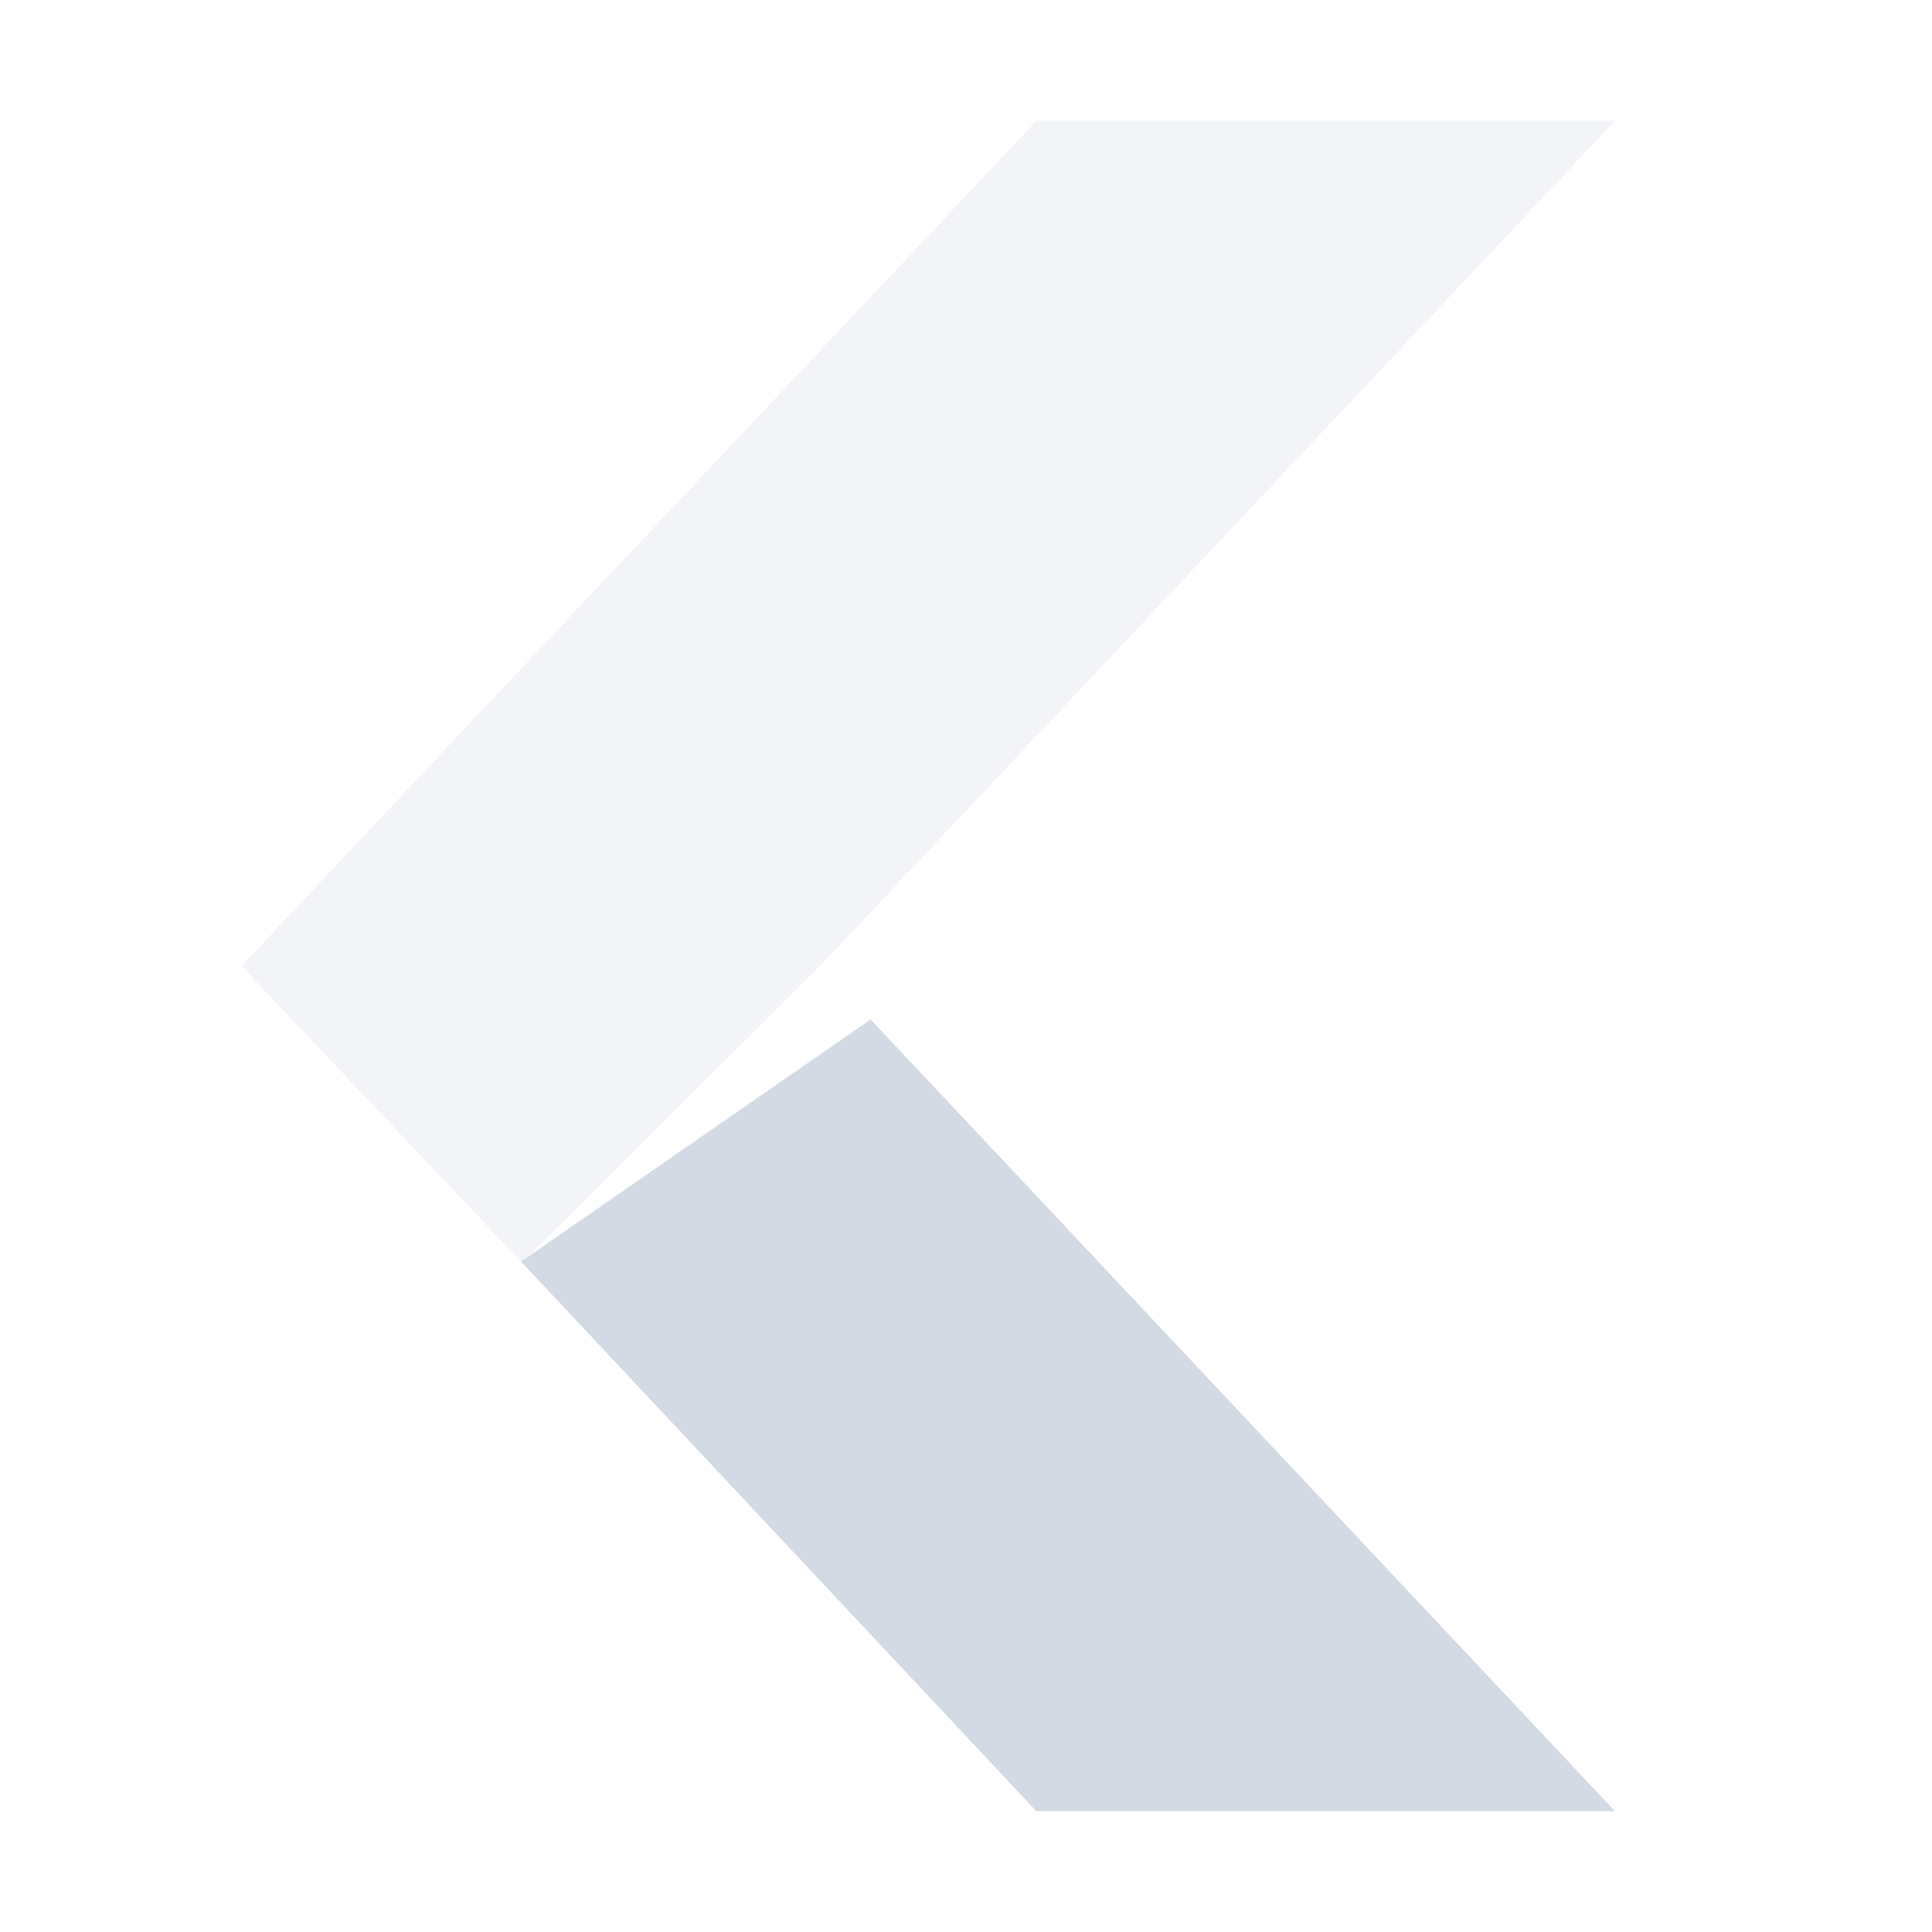
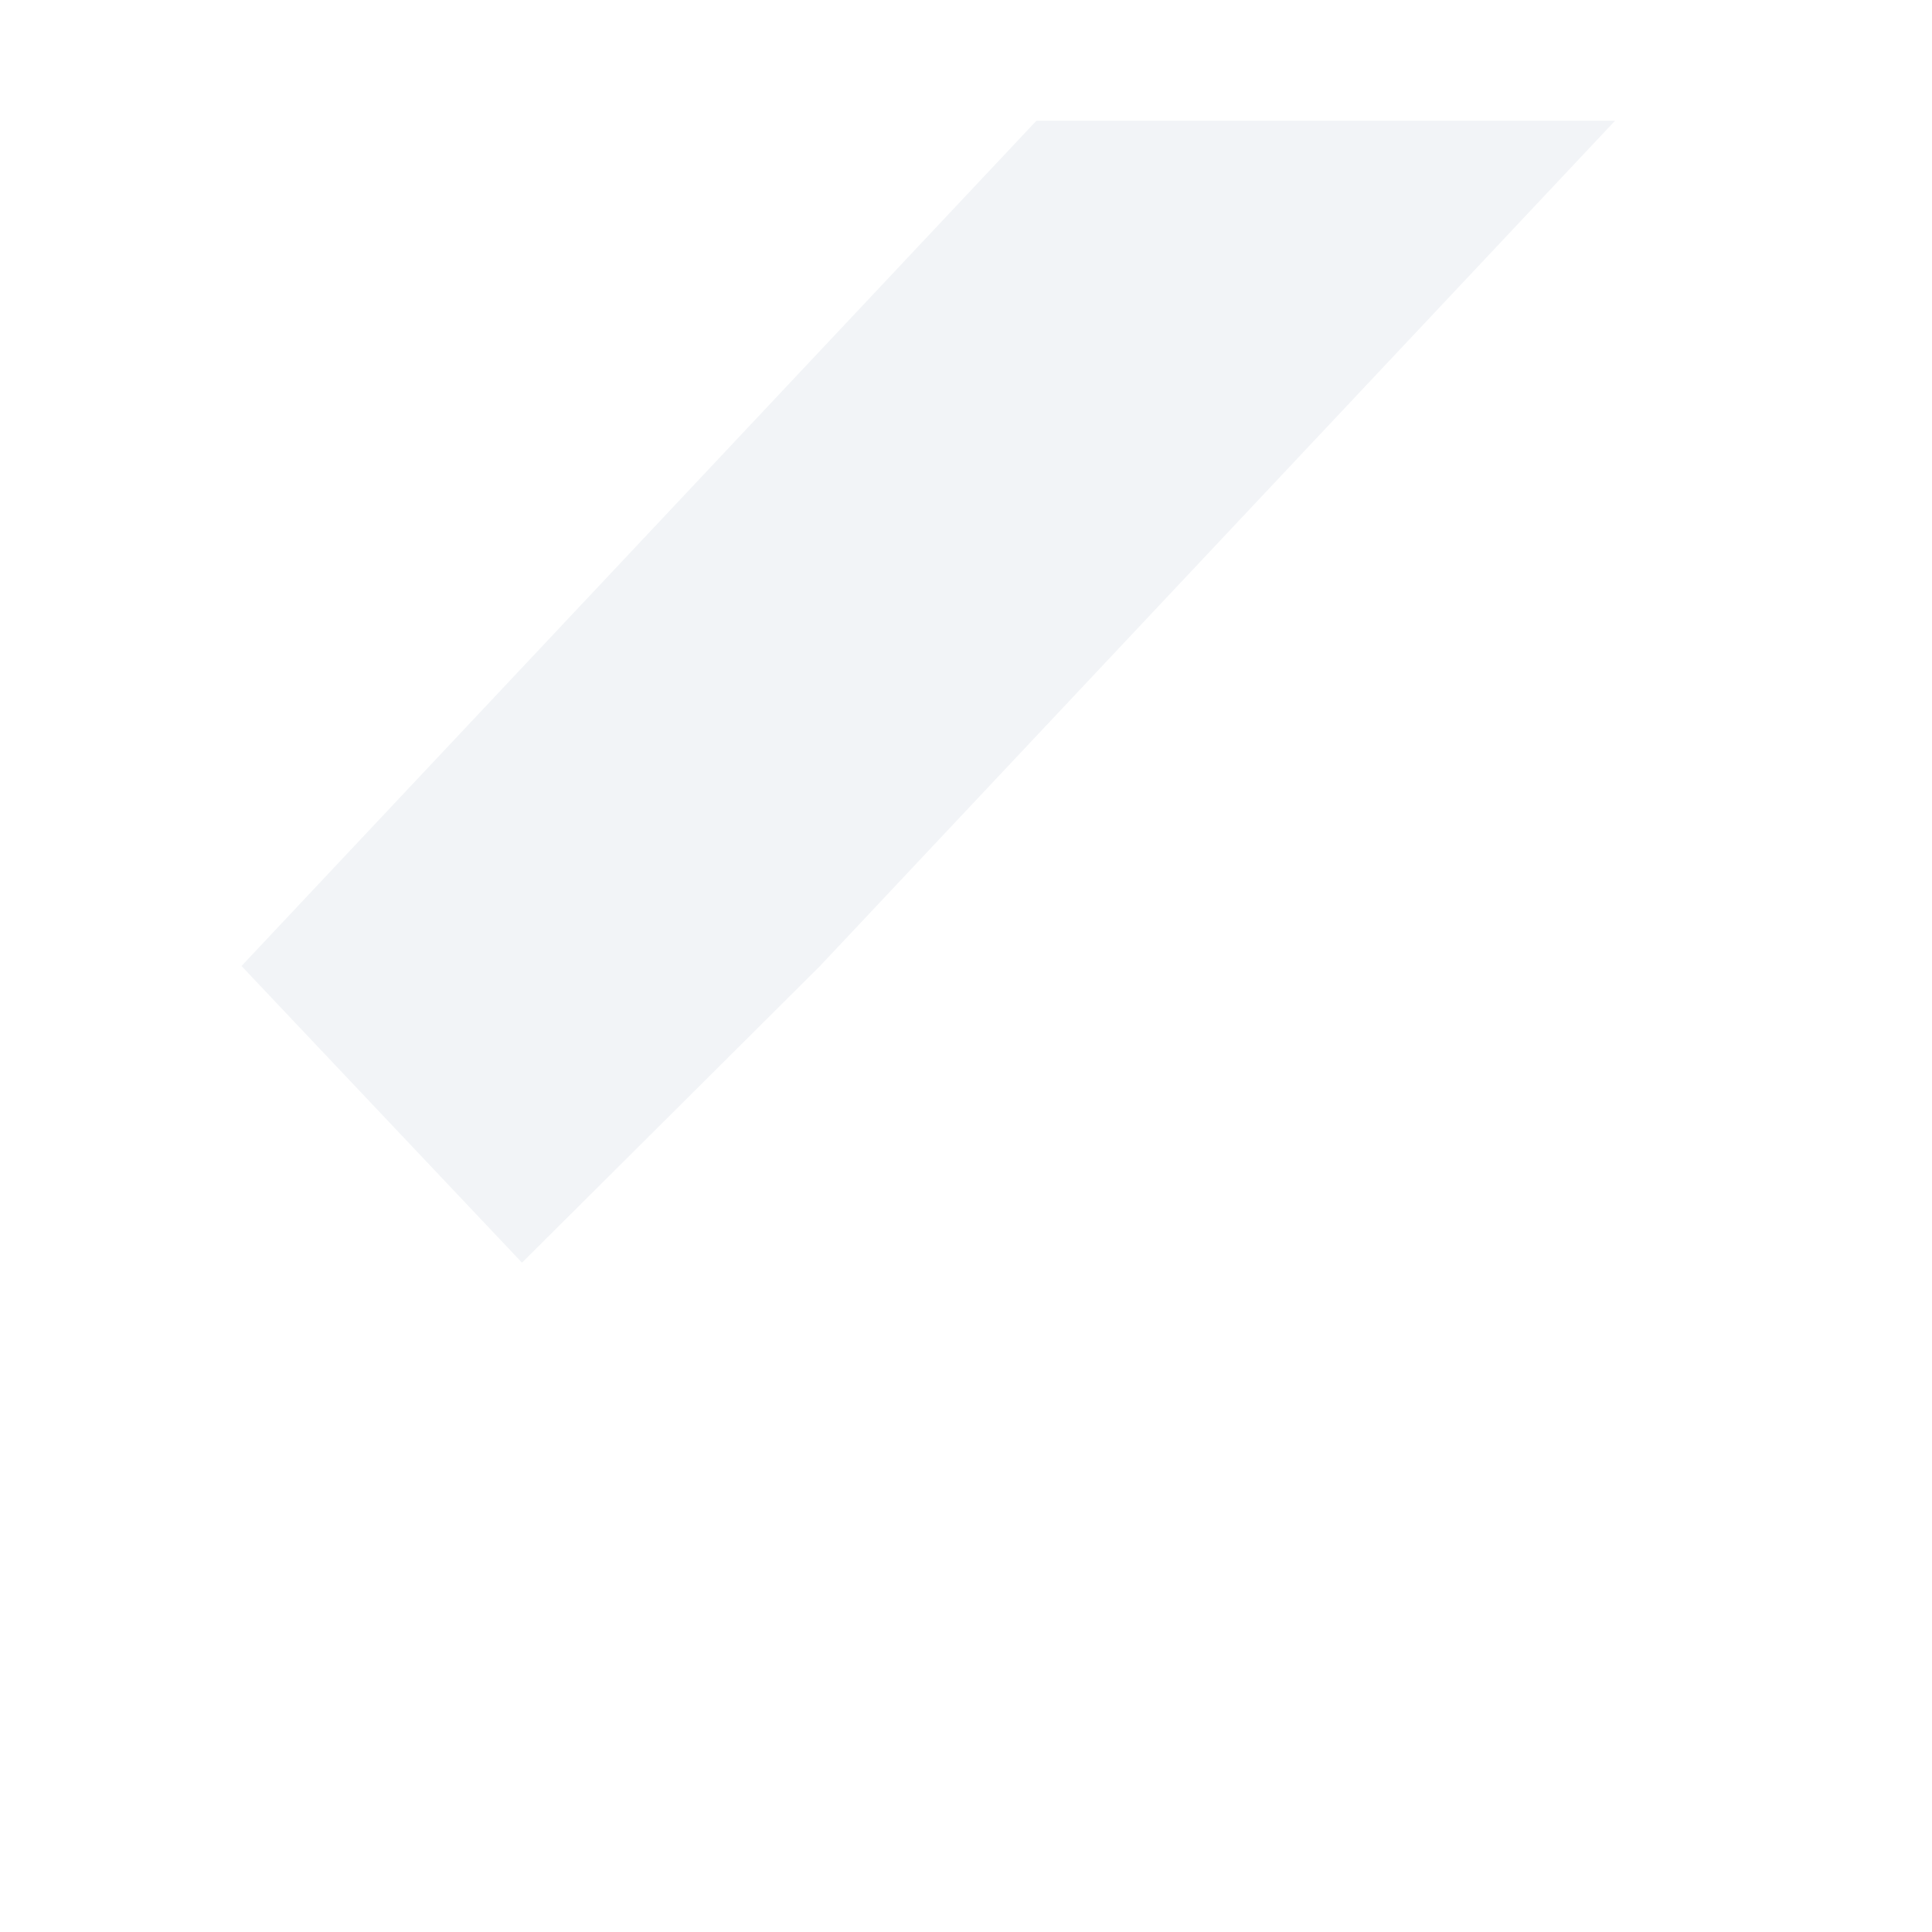
<svg xmlns="http://www.w3.org/2000/svg" width="16" height="16">
  <defs>
    <style id="current-color-scheme" type="text/css">.ColorScheme-Text{color:#d3dae3}</style>
  </defs>
-   <path class="ColorScheme-Text" d="M8.583 15h4.792L7.21 8.443l-2.895 2.005z" fill="currentColor" />
  <path class="ColorScheme-Text" d="M8.583 1h4.792L6.791 8l-2.468 2.457L2 8z" opacity=".3" fill="currentColor" />
</svg>